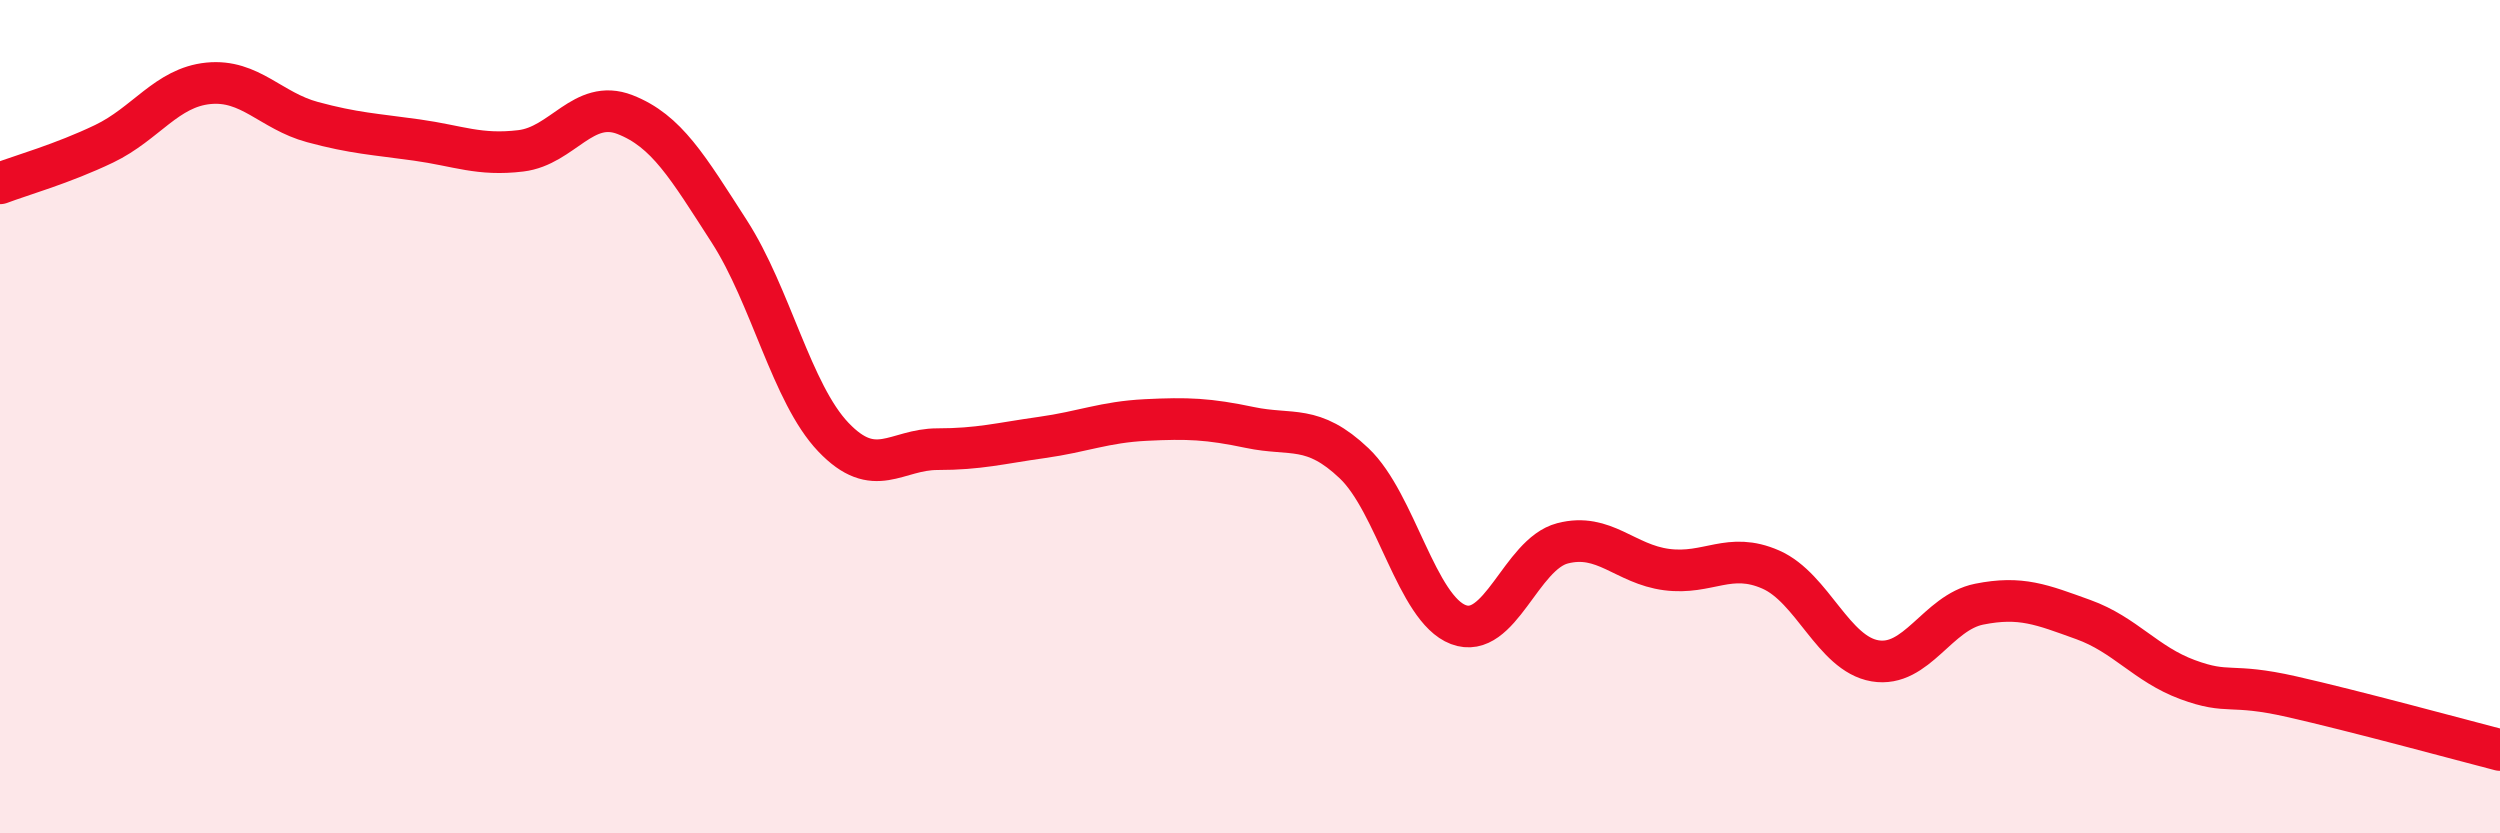
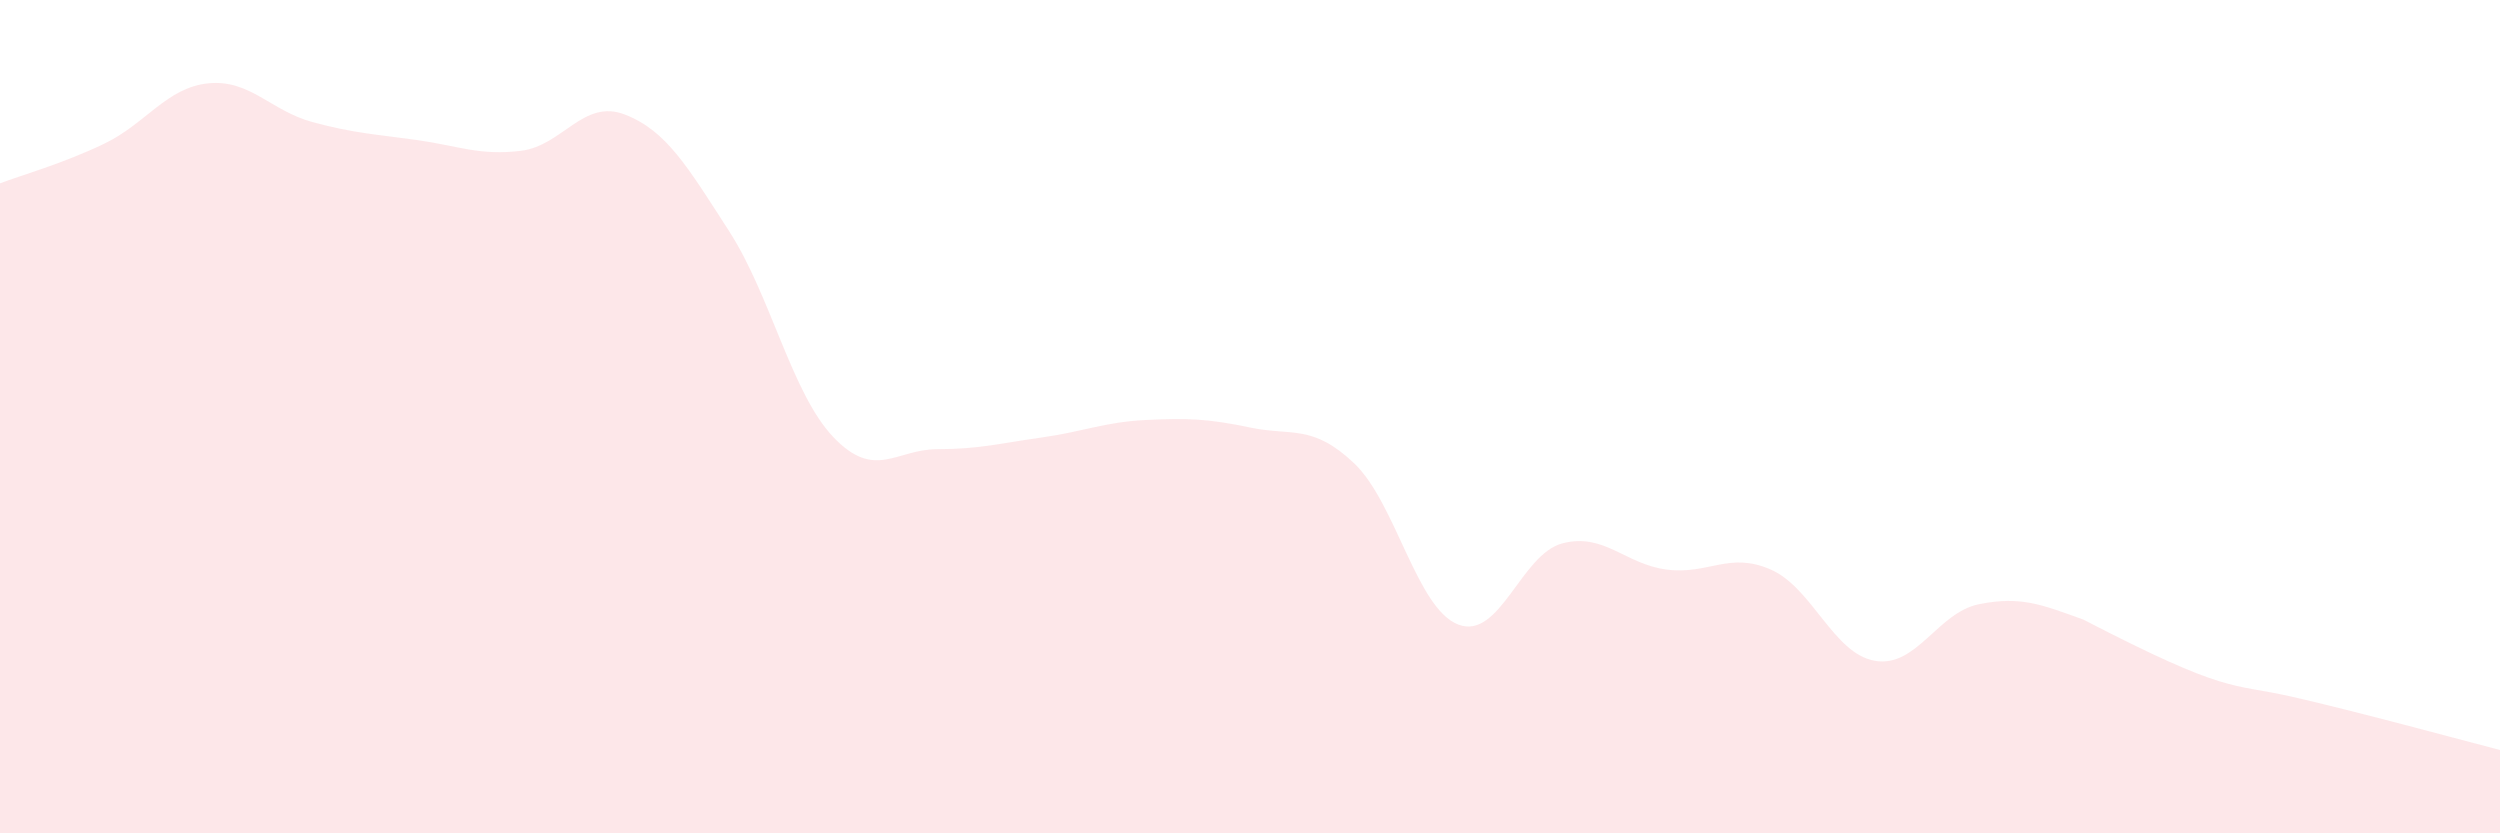
<svg xmlns="http://www.w3.org/2000/svg" width="60" height="20" viewBox="0 0 60 20">
-   <path d="M 0,4.4 C 0.5,4.21 1.5,3.93 2.5,3.45 C 3.5,2.97 4,2.1 5,2 C 6,1.9 6.5,2.66 7.5,2.93 C 8.5,3.2 9,3.22 10,3.36 C 11,3.5 11.5,3.74 12.5,3.62 C 13.5,3.5 14,2.36 15,2.75 C 16,3.14 16.5,4 17.5,5.55 C 18.5,7.1 19,9.44 20,10.49 C 21,11.54 21.5,10.78 22.5,10.78 C 23.5,10.78 24,10.64 25,10.5 C 26,10.36 26.5,10.13 27.5,10.08 C 28.5,10.03 29,10.05 30,10.26 C 31,10.47 31.5,10.17 32.5,11.12 C 33.5,12.07 34,14.61 35,14.99 C 36,15.37 36.5,13.3 37.5,13.04 C 38.5,12.78 39,13.54 40,13.67 C 41,13.8 41.5,13.23 42.5,13.67 C 43.5,14.11 44,15.69 45,15.86 C 46,16.03 46.5,14.7 47.5,14.5 C 48.5,14.3 49,14.51 50,14.87 C 51,15.23 51.5,15.94 52.5,16.31 C 53.5,16.68 53.5,16.38 55,16.72 C 56.5,17.06 59,17.74 60,18L60 20L0 20Z" fill="#EB0A25" opacity="0.1" stroke-linecap="round" stroke-linejoin="round" />
-   <path d="M 0,4.4 C 0.5,4.21 1.5,3.93 2.5,3.45 C 3.5,2.97 4,2.1 5,2 C 6,1.9 6.5,2.66 7.5,2.93 C 8.5,3.2 9,3.22 10,3.36 C 11,3.5 11.5,3.74 12.5,3.62 C 13.5,3.5 14,2.36 15,2.75 C 16,3.14 16.5,4 17.5,5.55 C 18.5,7.1 19,9.44 20,10.49 C 21,11.54 21.5,10.78 22.5,10.78 C 23.5,10.78 24,10.64 25,10.5 C 26,10.36 26.5,10.13 27.5,10.08 C 28.5,10.03 29,10.05 30,10.26 C 31,10.47 31.5,10.17 32.5,11.12 C 33.5,12.07 34,14.61 35,14.99 C 36,15.37 36.5,13.3 37.5,13.04 C 38.5,12.78 39,13.54 40,13.67 C 41,13.8 41.5,13.23 42.5,13.67 C 43.5,14.11 44,15.69 45,15.86 C 46,16.03 46.5,14.7 47.5,14.5 C 48.5,14.3 49,14.51 50,14.87 C 51,15.23 51.5,15.94 52.5,16.31 C 53.5,16.68 53.5,16.38 55,16.72 C 56.5,17.06 59,17.74 60,18" stroke="#EB0A25" stroke-width="1" fill="none" stroke-linecap="round" stroke-linejoin="round" />
+   <path d="M 0,4.4 C 0.5,4.21 1.5,3.93 2.5,3.45 C 3.5,2.97 4,2.1 5,2 C 6,1.9 6.5,2.66 7.5,2.93 C 8.5,3.2 9,3.22 10,3.36 C 11,3.5 11.5,3.74 12.5,3.62 C 13.5,3.5 14,2.36 15,2.75 C 16,3.14 16.5,4 17.5,5.55 C 18.5,7.1 19,9.44 20,10.49 C 21,11.54 21.5,10.78 22.5,10.78 C 23.5,10.78 24,10.64 25,10.5 C 26,10.36 26.5,10.13 27.5,10.08 C 28.5,10.03 29,10.05 30,10.26 C 31,10.47 31.5,10.17 32.5,11.12 C 33.5,12.07 34,14.61 35,14.99 C 36,15.37 36.5,13.3 37.5,13.04 C 38.5,12.78 39,13.54 40,13.67 C 41,13.8 41.5,13.23 42.5,13.67 C 43.5,14.11 44,15.69 45,15.86 C 46,16.03 46.5,14.7 47.5,14.5 C 48.5,14.3 49,14.51 50,14.87 C 53.5,16.68 53.5,16.38 55,16.72 C 56.5,17.06 59,17.74 60,18L60 20L0 20Z" fill="#EB0A25" opacity="0.1" stroke-linecap="round" stroke-linejoin="round" />
</svg>